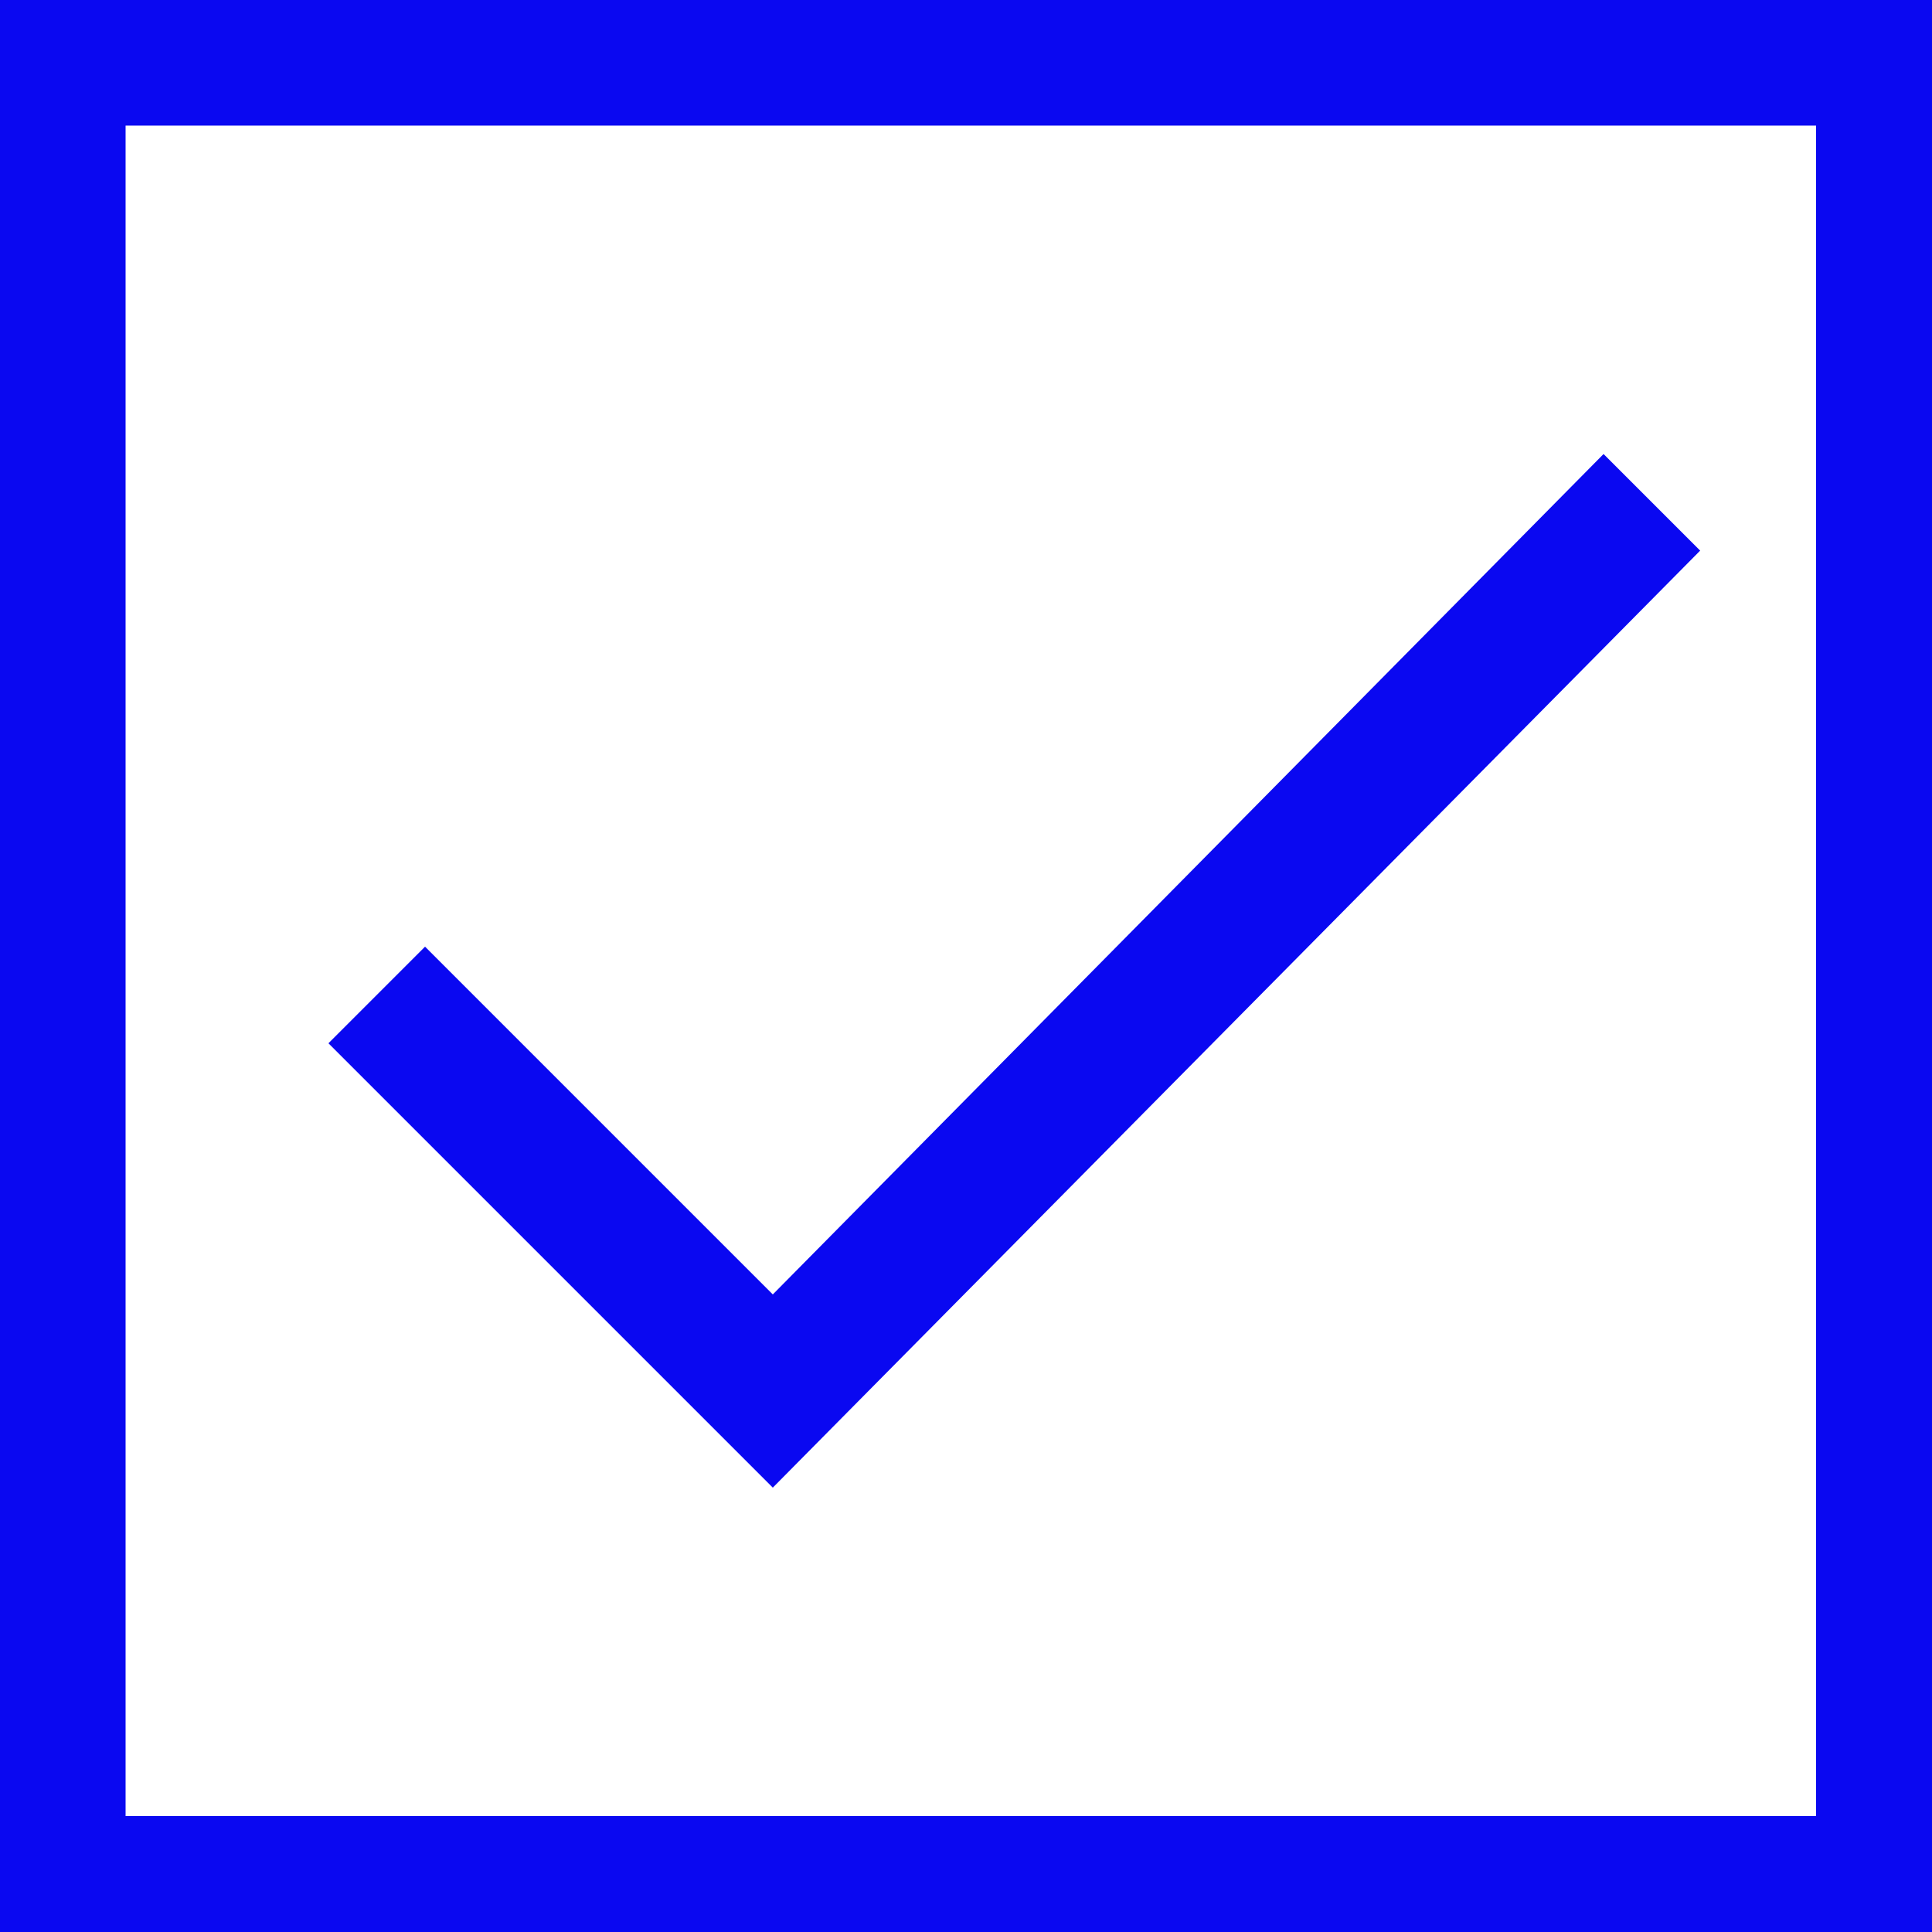
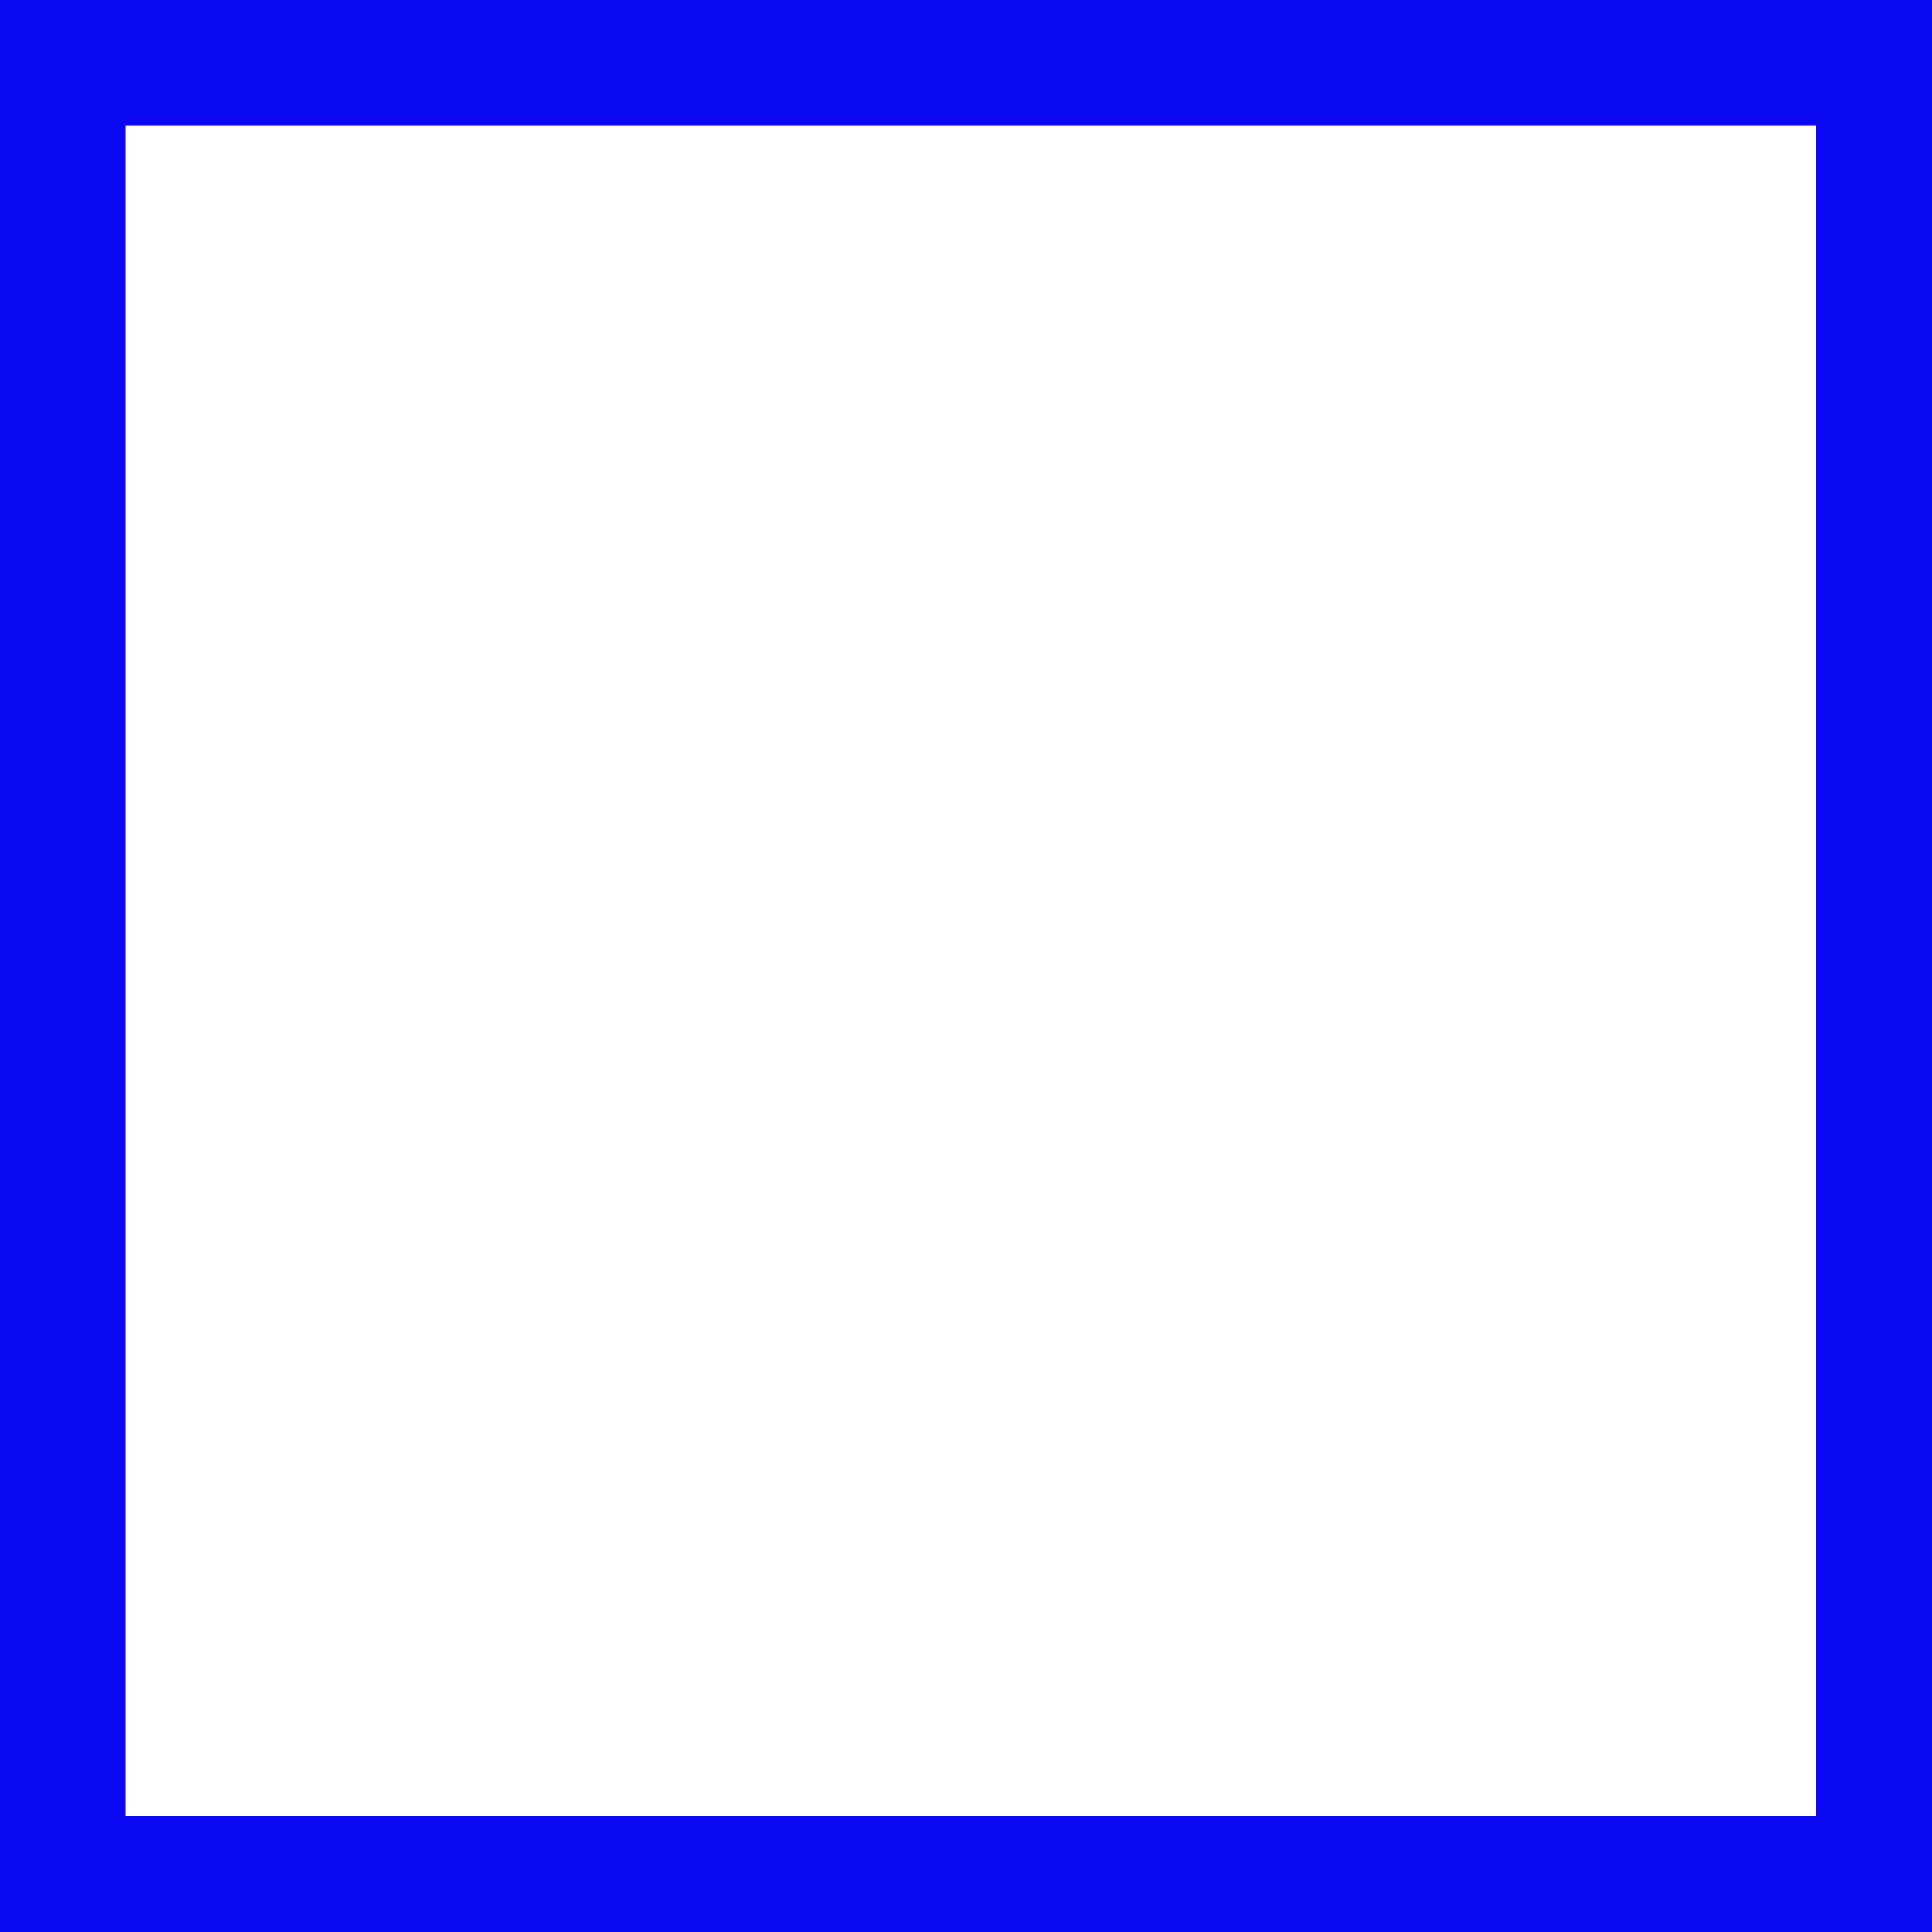
<svg xmlns="http://www.w3.org/2000/svg" version="1.1" id="Layer_1" x="0px" y="0px" viewBox="0 0 20 20" style="enable-background:new 0 0 20 20;" xml:space="preserve">
  <style type="text/css">
	.st0{fill:#0A08F1;}
</style>
  <g>
-     <polygon class="st0" points="16.6,4.7 8,13.4 4.4,9.8 3.4,10.8 8,15.4 17.6,5.7  " />
    <path class="st0" d="M18.8,1.3v17.5H1.3V1.3H18.8 M20,0H0v20h20V0L20,0z" />
  </g>
</svg>